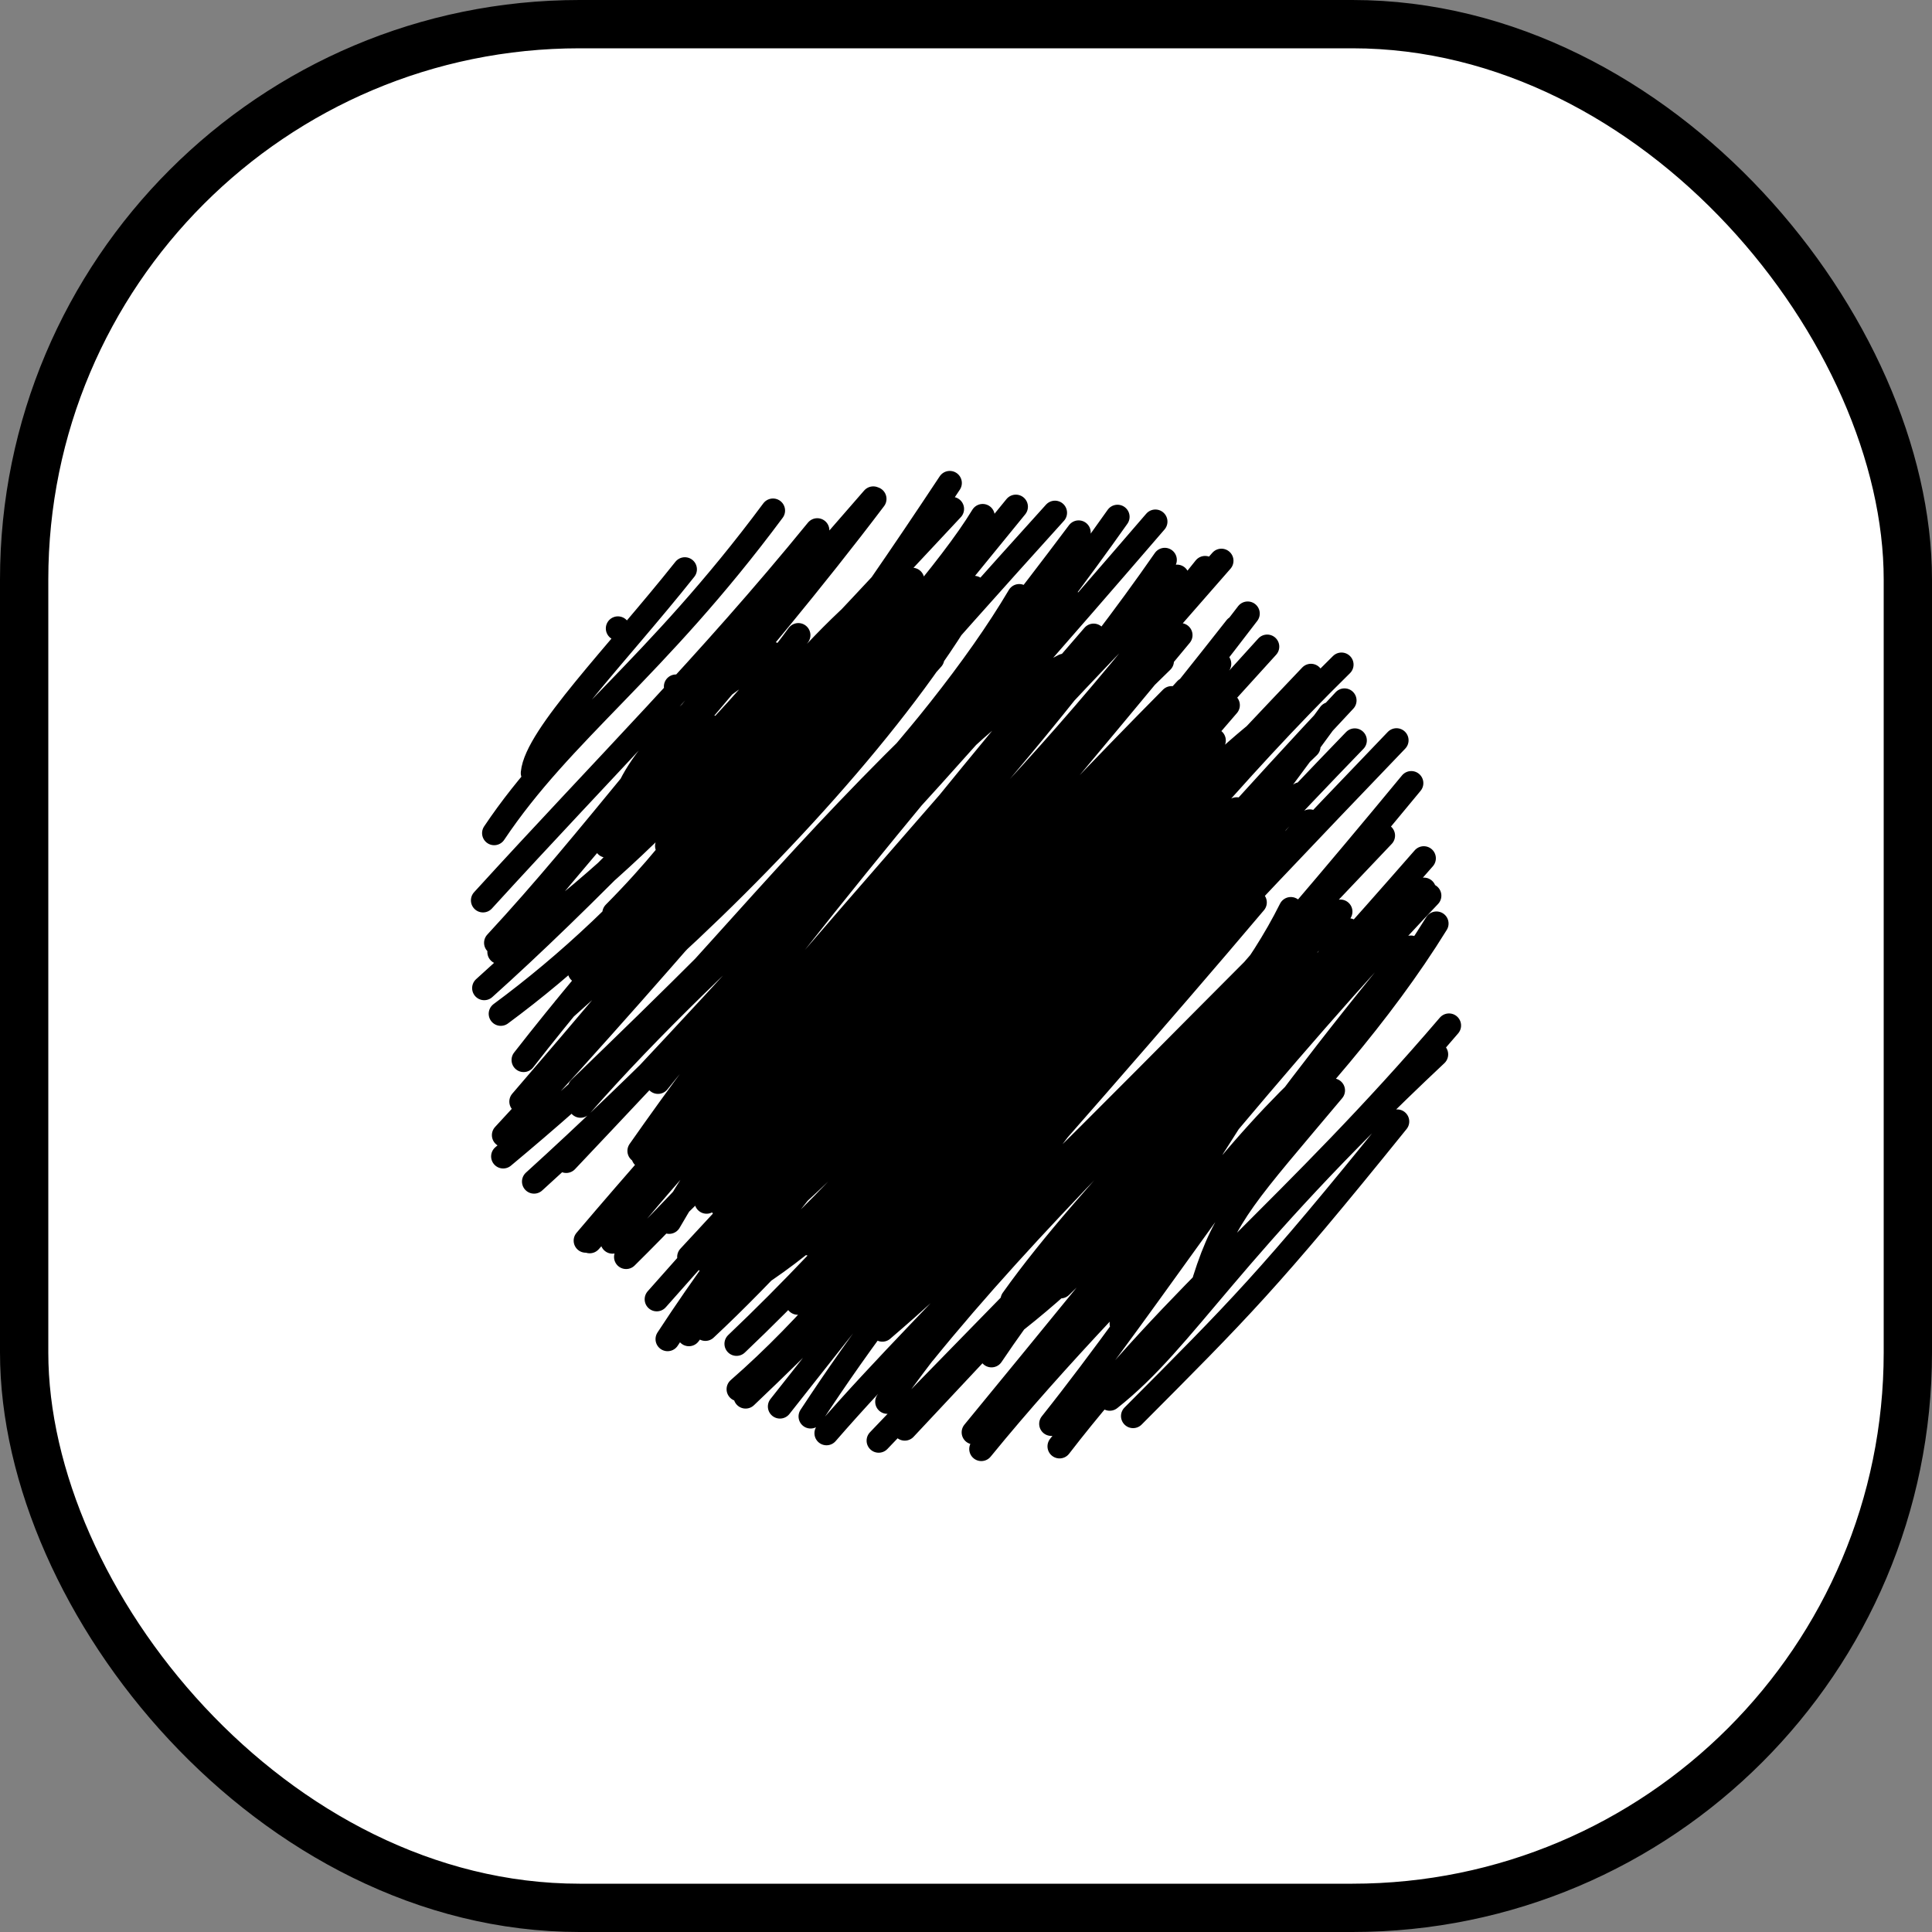
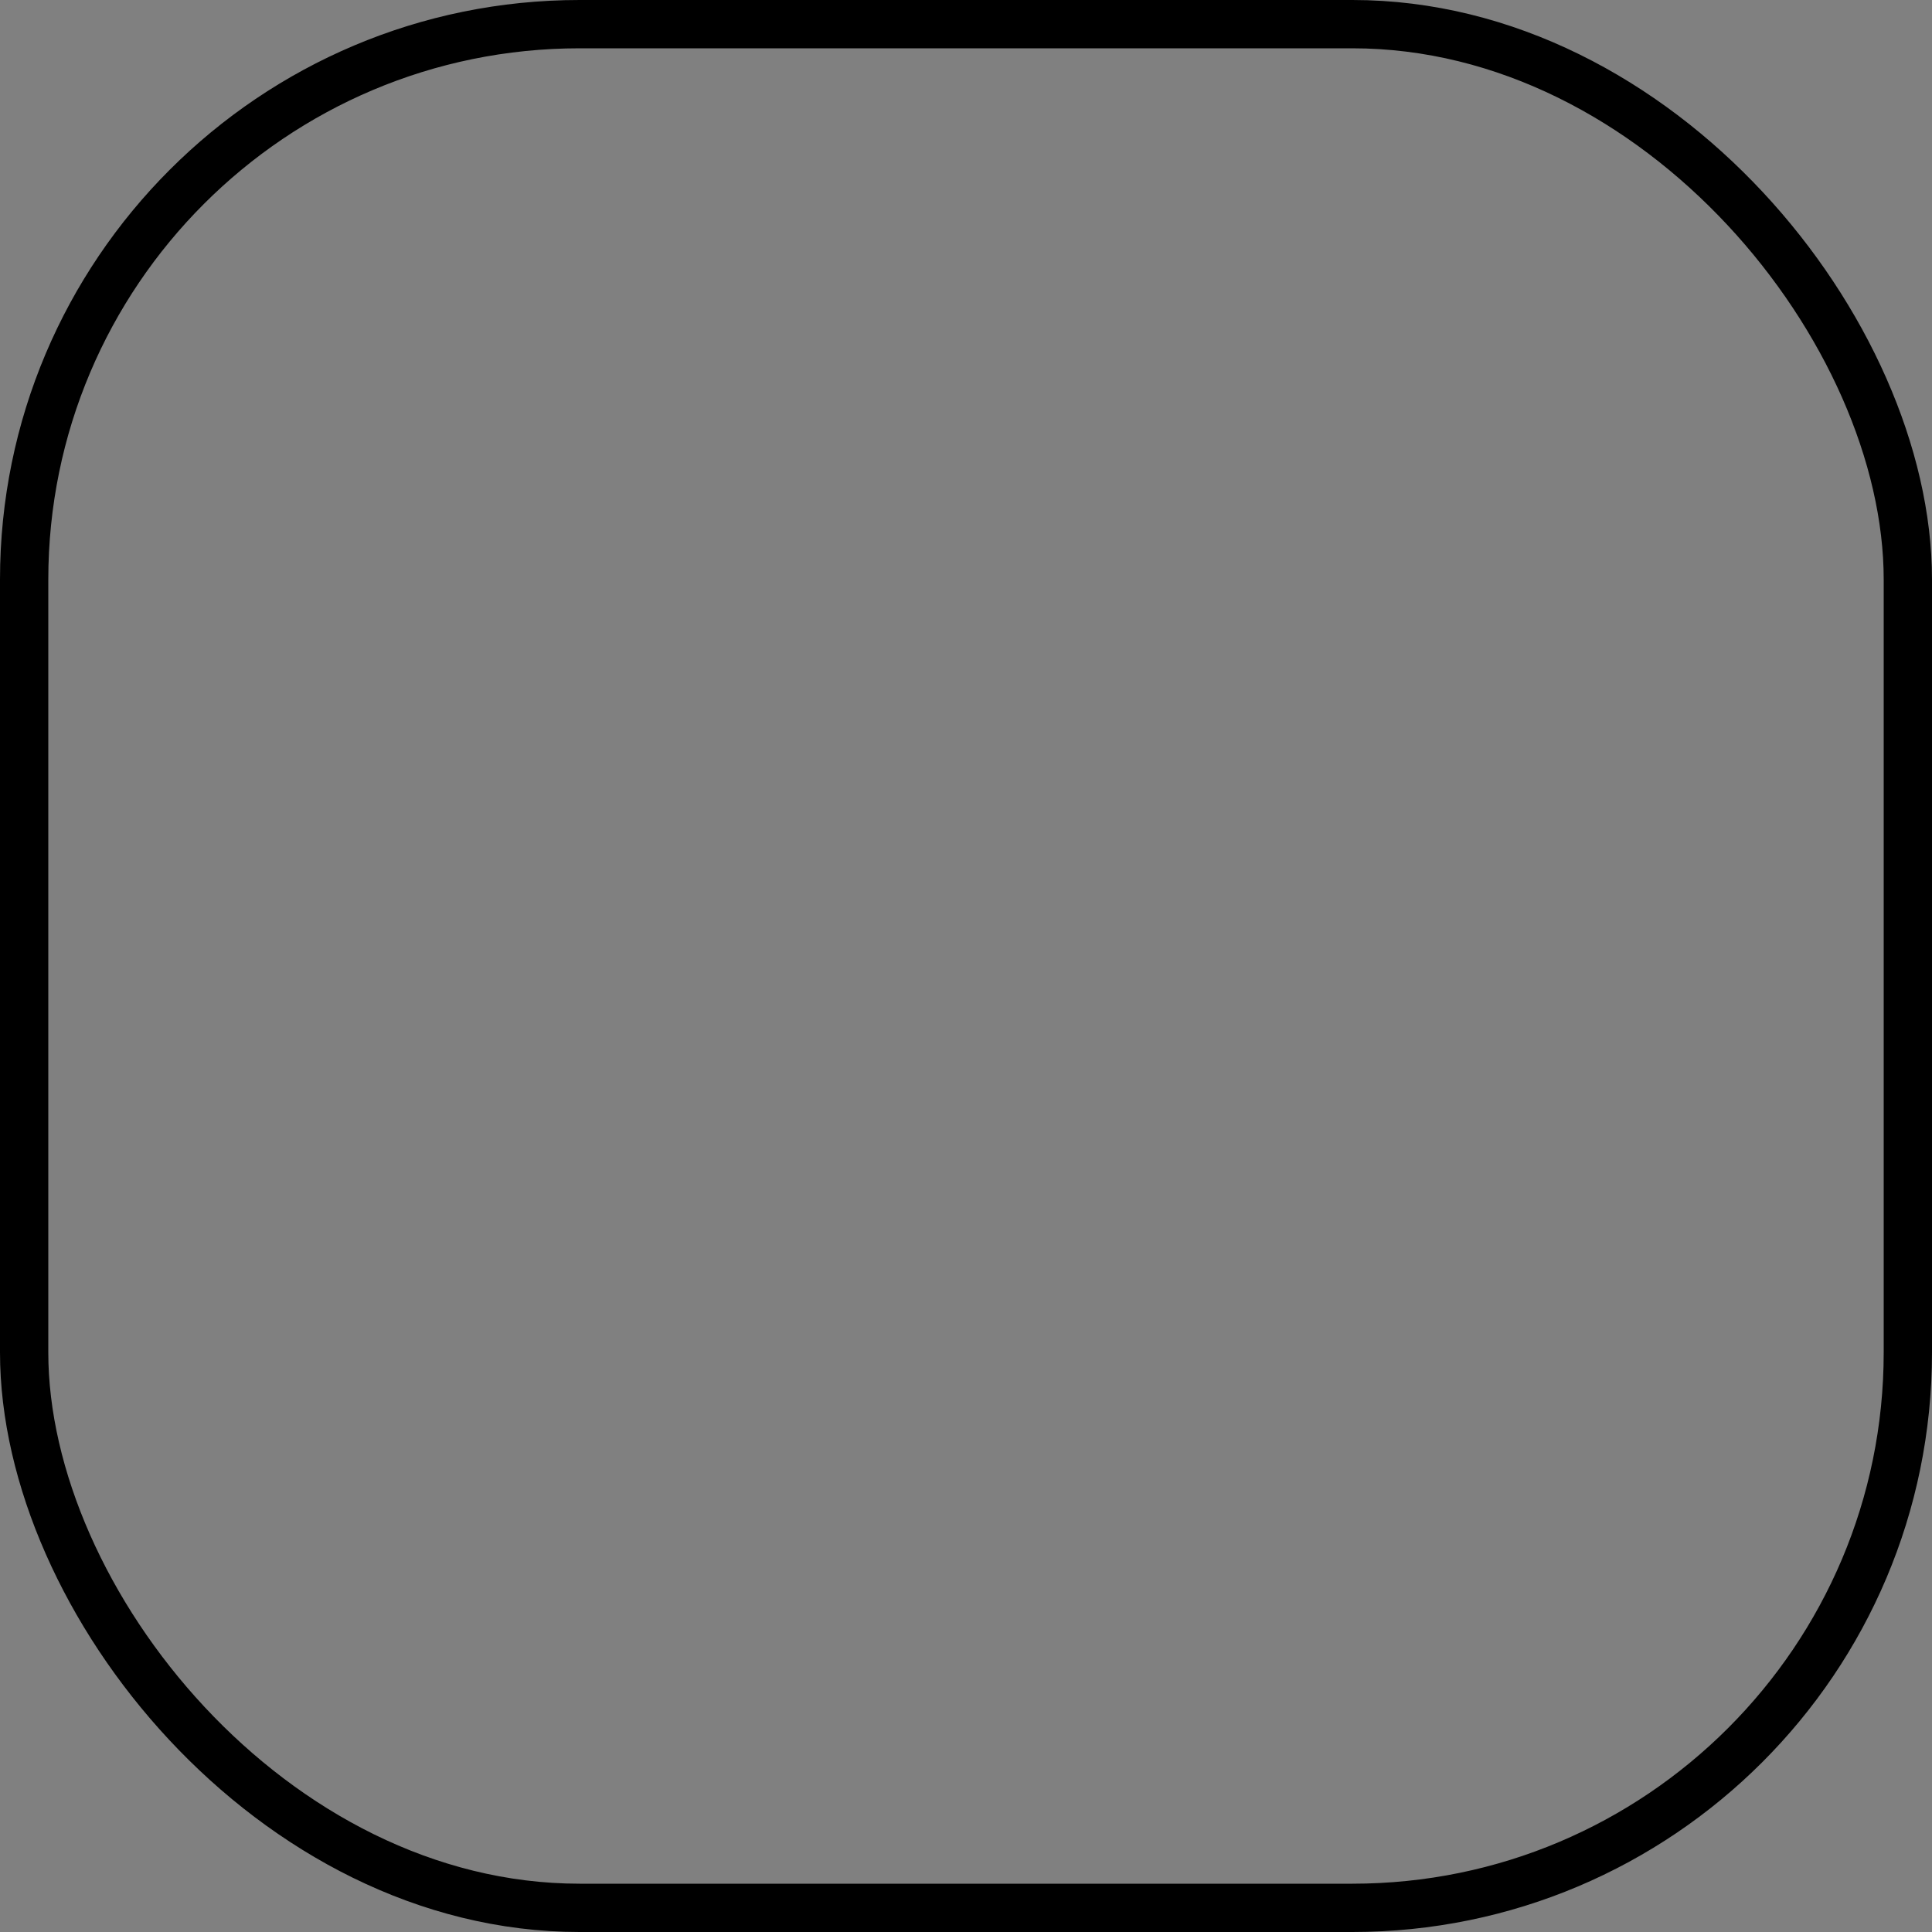
<svg xmlns="http://www.w3.org/2000/svg" width="40" height="40" viewBox="0 0 40 40" fill="none">
  <rect x="0" y="0" width="40" height="40" fill="#808080" stroke="none" />
-   <rect x="0.5" y="0.5" width="39" height="39" rx="11.5" fill="white" />
  <rect x="0.5" y="0.5" width="39" height="39" rx="11.5" stroke="black" />
-   <path d="M11.032 16.004C11.102 15.242 12.775 13.553 14.179 11.787M10.231 17.249C11.652 15.127 13.551 13.873 16.004 10.571M10 18.641C12.572 15.821 14.643 13.773 16.921 10.979M10.272 19.52C12.296 17.334 13.671 15.36 18.08 10.32M10.34 19.711C12.525 16.977 15.569 13.681 18.104 10.329M10.025 20.458C11.992 18.692 14.324 16.314 19.71 10.537M10.368 20.989C13.164 18.921 15.635 16.088 19.664 10M10.841 21.946C14.136 17.715 19.033 12.851 20.345 10.684M10.795 22.807C13.384 19.804 16.657 15.864 21.032 10.491M10.434 23.502C14.223 19.418 16.512 16.506 21.842 10.616M10.418 23.942C14.045 20.922 17.722 17.173 22.332 11.024M11.723 24.035C15.816 19.706 19.773 15.456 23.137 10.7M11.057 24.463C15.574 20.364 19.949 15.41 23.921 10.799M12.127 25.686C16.392 20.658 20.849 16.297 24.115 11.592M12.209 25.698C15.614 21.897 18.538 17.835 24.369 11.94M12.681 25.706C15.293 22.492 18.667 19.219 25.288 11.61M12.963 26.024C15.863 23.159 18.335 20.004 24.95 11.76M13.597 26.9C16.892 23.162 20.026 20.077 25.591 12.994M13.822 27.725C16.795 23.17 20.667 19.467 25.832 12.703M14.263 27.622C17.126 23.852 20.552 19.624 26.236 13.388M14.604 27.512C17.097 25.185 19.853 21.649 27.142 13.993M15.249 27.822C19.791 23.508 23.301 18.154 27.774 13.76M15.293 28.762C18.293 26.144 20.067 22.793 27.836 14.502M15.437 28.913C20.442 24.161 24.166 19.406 27.536 14.784M16.148 29.12C18.956 25.563 22.259 21.315 28.049 15.33M16.783 29.326C18.931 26.06 21.309 23.248 28.913 15.327M17.112 29.673C19.433 26.996 22.643 24.182 29.219 16.214M18.37 29.022C21.188 25.094 25.471 20.632 28.633 17.3M18.192 29.827C20.714 27.17 23.905 24.143 29.478 17.77M18.732 29.577C22.287 25.778 25.032 22.864 29.481 18.42M20.16 29.655C23.347 25.785 26.456 21.848 29.592 18.544M20.317 30C23.536 26.054 27.432 22.859 29.741 19.121M21.765 29.479C23.914 26.779 25.872 23.63 29.211 19.619M21.937 29.945C24.399 26.75 26.784 24.994 30 21.232M22.976 28.958C24.577 27.692 25.403 25.897 29.733 21.83M23.459 29.318C25.636 27.131 26.263 26.52 28.927 23.219M12.904 16.696C13.068 15.833 14.355 14.478 15.989 13.536M12.558 17.507C13.658 16.293 15.252 14.906 16.529 13.15M11.468 18.961C14.697 16.389 16.216 13.912 18.073 12.375M12.116 20.061C13.101 18.438 15.271 16.558 18.192 12.848M12.004 20.113C14.34 18.303 17.141 14.646 18.887 12.004M11.693 20.878C13.909 18.914 15.619 17.101 19.73 11.8M11.906 21.639C15.37 18.353 18.742 14.068 20.168 12.172M12.005 22.535C15.733 18.94 19.329 15.337 21.102 12.342M12.019 22.892C14.988 19.504 18.675 16.72 22.18 12.581M13.24 23.828C16.435 19.264 20.684 14.398 22.252 12.502M13.426 23.904C16.009 20.718 19.119 17.255 22.642 13.161M13.322 23.94C16.54 20.662 19.787 18.171 23.98 12.93M13.854 25.296C15.642 22.2 18.372 19.228 24.055 13.688M13.87 25.125C17.158 21.948 20.816 17.515 24.44 13.15M14.65 26.123C17.988 21.12 21.775 17.342 24.559 14.271M14.27 26.023C18 21.968 21.214 18.965 25.242 13.743M15.202 25.968C17.191 23.888 19.621 21.353 25.42 14.6M15.448 26.467C19.841 22.486 23.267 17.175 26.533 14.789M15.632 26.438C18.026 24.886 20.244 22.085 26.302 14.999M16.517 26.971C21.216 22.569 24.672 17.749 27.09 15.456M17.467 27.306C20.306 24.737 22.675 20.798 26.923 16.444M17.928 27.466C20.155 26.084 21.724 23.771 26.72 16.611M18.027 27.451C20.878 24.479 22.726 22 27.117 17.007M18.268 27.528C20.968 25.216 23.971 22.02 27.439 18.599M19.123 28.009C21.288 25.339 23.919 22.799 27.751 18.874M20.528 28.06C23.149 24.162 26.452 21.46 27.922 19.261M20.357 27.851C22.93 26.003 24.583 23.843 27.854 19.911M22.009 27.87C24.082 25.718 25.695 22.72 27.19 20.489M23.223 27.402C24.305 25.247 26.48 22.814 27.786 21.767M24.94 26.498C25.373 25.127 25.804 24.712 27.597 22.576M13.812 17.514C14.292 16.371 15.683 14.447 16.886 13.517M12.72 18.906C14.411 17.2 14.896 16.118 17.077 13.496M12.676 19.146C15.213 17.165 16.708 14.464 17.898 14.131M13.222 20.356C14.866 18.241 17.336 15.863 19.301 13.636M12.86 20.543C15.342 18.406 18.181 15.416 19.77 12.898M12.877 21.884C15.888 18.627 17.363 16.754 20.693 13.704M13.623 22.398C16.997 18.27 19.258 14.852 21.421 13.757M14.155 23.158C16.436 18.754 19.841 14.896 22.028 13.784M14.094 23.414C16.524 20.603 18.514 17.908 21.895 13.9M14.14 23.221C16.621 21.717 17.886 18.576 22.36 13.575M14.827 24.168C16.775 20.99 20.253 17.991 22.891 14.708M14.629 24.879C18.331 20.677 21.484 17.251 24.256 14.455M14.964 24.983C16.977 23.077 18.938 20.402 24.084 15.171M15.511 25.228C18.303 21.433 22.574 17.288 25.129 15.33M15.949 25.22C19.048 22.5 21.065 19.699 24.923 15.948M16.767 25.749C19.149 22.244 22.221 19.625 25.199 16.377M16.86 26.549C19.872 23.351 21.807 20.366 25.605 16.756M17.593 26.511C19.992 23.706 22.09 21.104 25.741 17.174M18.188 26.96C21.073 24.049 23.347 20.646 25.978 16.887M18.922 26.357C21.826 22.941 24.657 19.745 26.254 17.761M19.055 26.646C21.622 23.721 23.982 21.046 25.978 18.684M19.469 27.166C22.932 23.468 25.424 21.427 26.725 18.822M20.965 26.91C22.595 24.613 25.575 21.807 27.054 19.831M21.959 26.632C23.777 24.924 24.491 22.204 26.633 21.334M22.168 26.424C24.178 25.071 24.759 23.417 25.72 21.426M24.151 25.087C24.771 24.743 25.31 23.226 25.843 22.301M12.793 13.011V13.011ZM13.995 14.214V14.214ZM14.789 15.067V15.067Z" stroke="black" stroke-width="0.5" stroke-linecap="round" />
</svg>